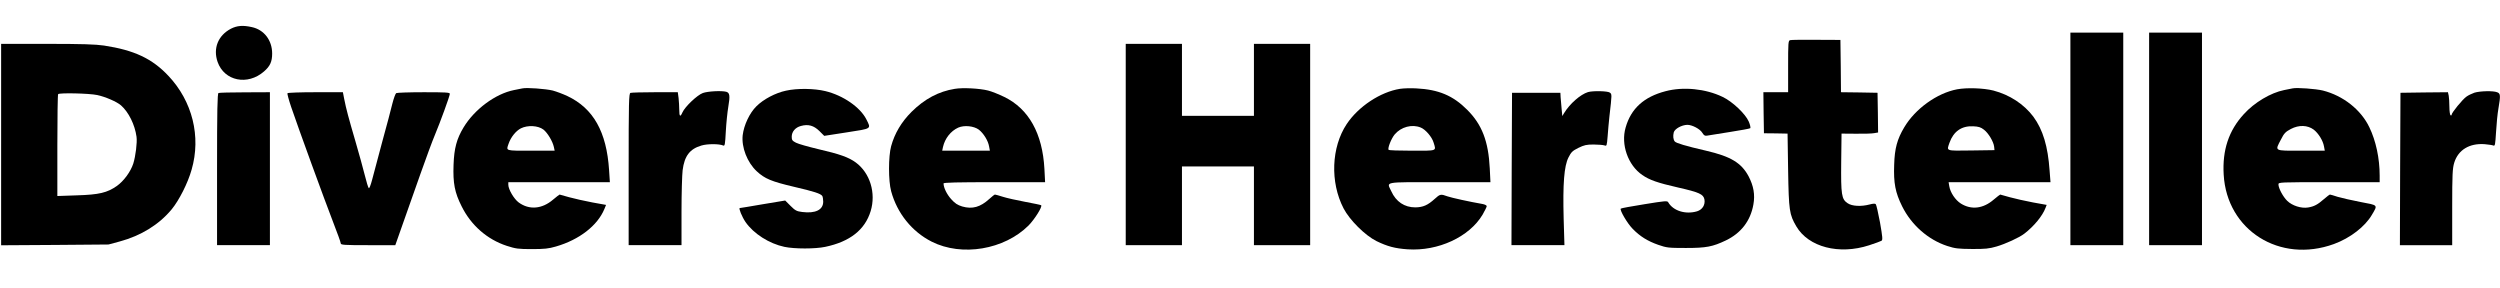
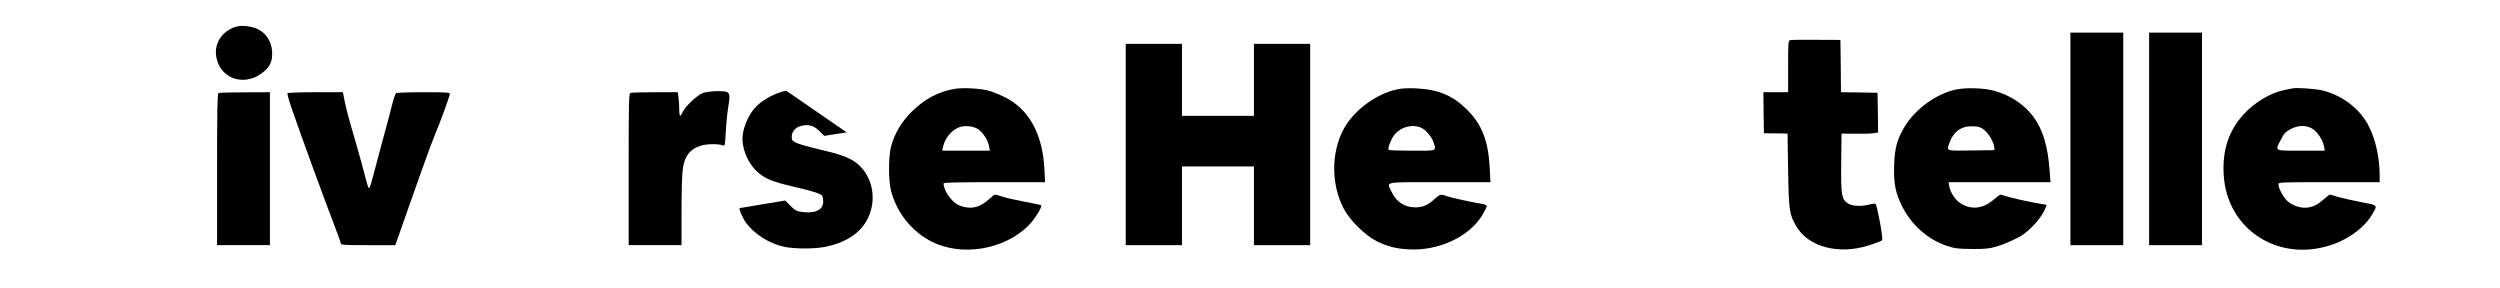
<svg xmlns="http://www.w3.org/2000/svg" version="1.0" width="2223pt" height="256pt" viewBox="0 0 2223 256" preserveAspectRatio="xMidYMid meet">
  <g transform="translate(0,256) scale(0.1,-0.1)" fill="#000000" stroke="none">
    <path d="M2054 2305 c-115 -60 -161 -175 -119 -296 60 -170 267 -212 413 -84 54 47 72 87 72 159 0 118 -72 212 -181 235 -80 18 -131 13 -185 -14z" />
    <path d="M18410 1325 l0 -945 235 0 235 0 0 945 0 945 -235 0 -235 0 0 -945z" />
    <path d="M19110 1325 l0 -945 235 0 235 0 0 945 0 945 -235 0 -235 0 0 -945z" />
    <path d="M15918 2203 c-17 -4 -18 -24 -18 -234 l0 -229 -110 0 -110 0 2 -182 3 -183 105 -1 105 -2 5 -328 c6 -358 11 -391 73 -497 108 -184 380 -255 647 -168 52 17 102 35 110 40 12 8 10 31 -13 163 -16 84 -32 157 -38 163 -6 6 -25 5 -54 -3 -75 -20 -157 -16 -196 11 -54 36 -60 74 -57 366 l3 253 127 -1 c70 -1 143 1 163 5 l35 6 -2 177 -3 176 -162 3 -163 2 -2 233 -3 232 -215 1 c-118 1 -223 0 -232 -3z" />
-     <path d="M10 1274 l0 -895 478 3 477 4 100 27 c189 51 349 150 461 285 66 80 144 233 178 354 85 294 7 608 -207 834 -145 154 -304 228 -572 269 -76 11 -196 15 -507 15 l-408 0 0 -896z m854 441 c72 -15 176 -60 212 -92 68 -60 123 -171 138 -279 7 -51 -8 -172 -29 -239 -24 -73 -84 -154 -145 -198 -87 -61 -158 -78 -357 -84 l-173 -6 0 450 c0 247 3 453 7 456 13 13 277 7 347 -8z" />
    <path d="M10010 1275 l0 -895 250 0 250 0 0 350 0 350 320 0 320 0 0 -350 0 -350 250 0 250 0 0 895 0 895 -250 0 -250 0 0 -320 0 -320 -320 0 -320 0 0 320 0 320 -250 0 -250 0 0 -895z" />
-     <path d="M4645 1774 c-11 -2 -45 -9 -75 -15 -165 -33 -351 -171 -448 -332 -61 -101 -84 -186 -89 -332 -6 -165 10 -247 72 -370 84 -169 227 -294 401 -351 81 -26 102 -29 224 -29 110 0 149 4 213 23 208 60 370 186 431 333 l15 37 -122 22 c-67 13 -159 33 -205 46 -45 13 -84 24 -86 24 -3 0 -28 -20 -58 -45 -98 -84 -212 -94 -306 -25 -41 30 -92 116 -92 157 l0 23 451 0 452 0 -7 108 c-22 340 -140 549 -371 658 -38 18 -97 40 -130 49 -61 15 -233 28 -270 19z m187 -366 c36 -28 82 -104 93 -155 l7 -33 -211 0 c-231 0 -221 -3 -199 61 20 59 65 115 110 138 61 30 152 25 200 -11z" />
    <path d="M8490 1770 c-143 -23 -268 -89 -385 -205 -89 -89 -150 -191 -181 -305 -25 -90 -25 -309 0 -400 53 -196 185 -360 361 -449 268 -135 645 -71 861 144 54 55 125 168 112 180 -3 3 -66 16 -141 30 -75 14 -165 34 -199 45 -35 11 -66 20 -71 20 -4 0 -26 -17 -50 -39 -80 -73 -151 -93 -241 -67 -42 13 -64 27 -98 65 -39 43 -68 103 -68 140 0 8 122 11 452 11 l451 0 -6 118 c-17 315 -139 534 -357 640 -47 23 -112 49 -144 57 -75 19 -224 27 -296 15z m214 -363 c42 -33 82 -97 91 -149 l7 -38 -212 0 -212 0 7 33 c17 76 69 142 135 172 54 24 139 15 184 -18z" />
    <path d="M12448 1770 c-174 -28 -369 -157 -473 -313 -137 -206 -149 -517 -28 -750 54 -104 192 -241 293 -291 97 -47 163 -65 277 -73 271 -18 548 110 666 308 20 35 37 69 37 76 0 7 -17 15 -37 19 -116 20 -274 55 -312 68 -60 22 -66 21 -114 -23 -62 -56 -103 -74 -172 -75 -96 0 -172 50 -214 144 -40 87 -79 80 430 80 l452 0 -6 123 c-12 241 -69 390 -202 522 -125 125 -253 179 -450 189 -49 3 -116 1 -147 -4z m185 -344 c43 -17 101 -85 115 -135 23 -76 35 -71 -192 -71 -113 0 -207 3 -209 8 -9 16 24 99 54 136 57 68 155 94 232 62z" />
    <path d="M17403 1766 c-179 -34 -373 -173 -471 -339 -62 -104 -85 -187 -89 -332 -6 -163 10 -247 71 -370 82 -165 230 -296 400 -352 71 -23 98 -26 221 -27 117 -1 153 3 218 22 79 23 202 79 247 114 86 66 162 158 189 230 l10 26 -122 22 c-67 13 -159 33 -205 46 -45 13 -84 24 -86 24 -3 0 -28 -20 -58 -45 -94 -81 -199 -93 -292 -35 -49 31 -94 98 -103 154 l-6 36 453 0 453 0 -8 103 c-15 216 -59 363 -144 479 -84 112 -211 195 -356 233 -87 22 -236 27 -322 11z m238 -359 c40 -30 86 -107 91 -152 l3 -30 -207 -3 c-232 -3 -219 -7 -193 69 36 101 108 151 210 146 48 -2 68 -8 96 -30z" />
    <path d="M20385 1774 c-11 -2 -45 -9 -75 -15 -119 -24 -264 -110 -358 -214 -134 -146 -192 -320 -179 -538 28 -495 499 -792 980 -617 145 53 277 155 338 260 53 90 58 84 -102 114 -78 15 -169 36 -203 46 -33 11 -64 20 -68 20 -4 0 -28 -18 -53 -40 -57 -50 -88 -66 -142 -75 -60 -10 -141 16 -185 59 -37 36 -78 112 -78 146 0 20 6 20 450 20 l450 0 0 58 c0 154 -33 309 -92 431 -75 156 -232 280 -413 326 -61 15 -233 28 -270 19z m189 -367 c42 -33 82 -97 91 -149 l7 -38 -211 0 c-244 0 -234 -6 -178 101 27 54 40 67 87 92 72 38 149 35 204 -6z" />
-     <path d="M6990 1754 c-95 -20 -202 -77 -264 -139 -61 -60 -111 -167 -122 -257 -12 -107 40 -242 125 -321 71 -66 131 -91 331 -138 177 -41 239 -61 252 -82 4 -7 8 -29 8 -50 0 -73 -69 -107 -187 -92 -49 6 -62 13 -103 54 l-48 48 -199 -33 c-109 -19 -201 -34 -205 -34 -12 0 20 -79 51 -124 72 -104 210 -192 346 -221 90 -19 274 -19 363 0 219 46 353 151 404 318 49 161 -6 339 -132 432 -64 47 -144 75 -334 119 -88 21 -177 46 -198 57 -33 17 -38 24 -38 53 0 45 32 83 82 96 65 18 114 4 164 -45 l43 -43 200 31 c226 35 218 29 175 115 -54 108 -207 214 -365 252 -99 24 -251 26 -349 4z" />
-     <path d="M14810 1749 c-192 -50 -307 -154 -355 -323 -44 -151 21 -335 148 -422 65 -45 137 -70 317 -111 190 -43 227 -60 236 -107 8 -48 -18 -90 -66 -105 -102 -30 -212 4 -256 80 -8 15 -27 13 -212 -17 -112 -18 -207 -35 -210 -39 -12 -12 59 -133 106 -180 65 -67 133 -109 227 -142 75 -26 90 -28 245 -28 183 0 238 11 356 67 135 65 219 173 245 319 16 88 2 166 -43 252 -64 119 -158 176 -378 227 -181 42 -265 67 -278 82 -14 18 -17 48 -9 81 9 32 71 66 121 67 43 0 113 -37 133 -71 14 -23 23 -29 43 -25 14 3 104 17 200 32 96 15 179 30 183 34 5 4 -1 31 -13 59 -30 69 -146 179 -234 220 -150 72 -348 92 -506 50z" />
+     <path d="M6990 1754 c-95 -20 -202 -77 -264 -139 -61 -60 -111 -167 -122 -257 -12 -107 40 -242 125 -321 71 -66 131 -91 331 -138 177 -41 239 -61 252 -82 4 -7 8 -29 8 -50 0 -73 -69 -107 -187 -92 -49 6 -62 13 -103 54 l-48 48 -199 -33 c-109 -19 -201 -34 -205 -34 -12 0 20 -79 51 -124 72 -104 210 -192 346 -221 90 -19 274 -19 363 0 219 46 353 151 404 318 49 161 -6 339 -132 432 -64 47 -144 75 -334 119 -88 21 -177 46 -198 57 -33 17 -38 24 -38 53 0 45 32 83 82 96 65 18 114 4 164 -45 l43 -43 200 31 z" />
    <path d="M6250 1733 c-50 -18 -159 -121 -182 -173 -19 -44 -28 -37 -28 23 0 28 -3 76 -6 105 l-7 52 -203 0 c-111 0 -209 -3 -218 -6 -14 -6 -16 -75 -16 -680 l0 -674 235 0 235 0 0 298 c0 163 5 330 10 369 16 126 64 189 167 219 54 16 158 16 194 0 14 -6 17 9 23 126 4 73 14 171 22 218 17 98 13 125 -18 134 -42 11 -163 5 -208 -11z" />
-     <path d="M14120 1741 c-67 -21 -161 -103 -211 -185 l-17 -28 -6 63 c-3 35 -7 82 -9 104 l-2 40 -215 0 -215 0 -3 -678 -2 -677 235 0 236 0 -7 238 c-8 309 4 465 43 542 24 48 36 59 88 85 51 25 72 30 135 30 41 0 85 -4 97 -8 20 -7 21 -5 28 80 3 48 11 129 16 178 23 200 23 197 3 212 -19 14 -150 17 -194 4z" />
-     <path d="M22003 1736 c-22 -8 -55 -23 -71 -35 -35 -24 -132 -143 -132 -161 0 -6 -4 -8 -10 -5 -5 3 -10 37 -10 74 0 38 -3 83 -6 100 l-7 31 -211 -2 -211 -3 -3 -678 -2 -677 232 0 233 0 0 338 c0 293 3 345 18 395 35 114 135 175 271 165 33 -3 68 -8 77 -12 15 -6 17 8 24 121 4 70 13 164 21 208 20 117 19 134 -12 145 -35 14 -151 11 -201 -4z" />
    <path d="M1943 1733 c-10 -4 -13 -149 -13 -679 l0 -674 235 0 235 0 0 680 0 680 -222 -1 c-123 0 -229 -3 -235 -6z" />
    <path d="M2556 1731 c-3 -4 12 -60 33 -122 63 -186 298 -830 372 -1021 38 -97 69 -184 69 -192 0 -14 30 -16 243 -16 l242 0 68 193 c37 105 108 305 156 442 49 138 105 291 126 340 51 122 135 353 135 371 0 12 -39 14 -232 14 -128 0 -239 -4 -245 -8 -7 -5 -22 -46 -34 -93 -11 -46 -51 -199 -90 -339 -38 -140 -78 -292 -90 -338 -13 -49 -25 -80 -30 -75 -5 5 -21 56 -35 114 -14 57 -52 194 -84 304 -61 209 -81 282 -100 378 l-11 57 -244 0 c-134 0 -246 -4 -249 -9z" />
  </g>
</svg>